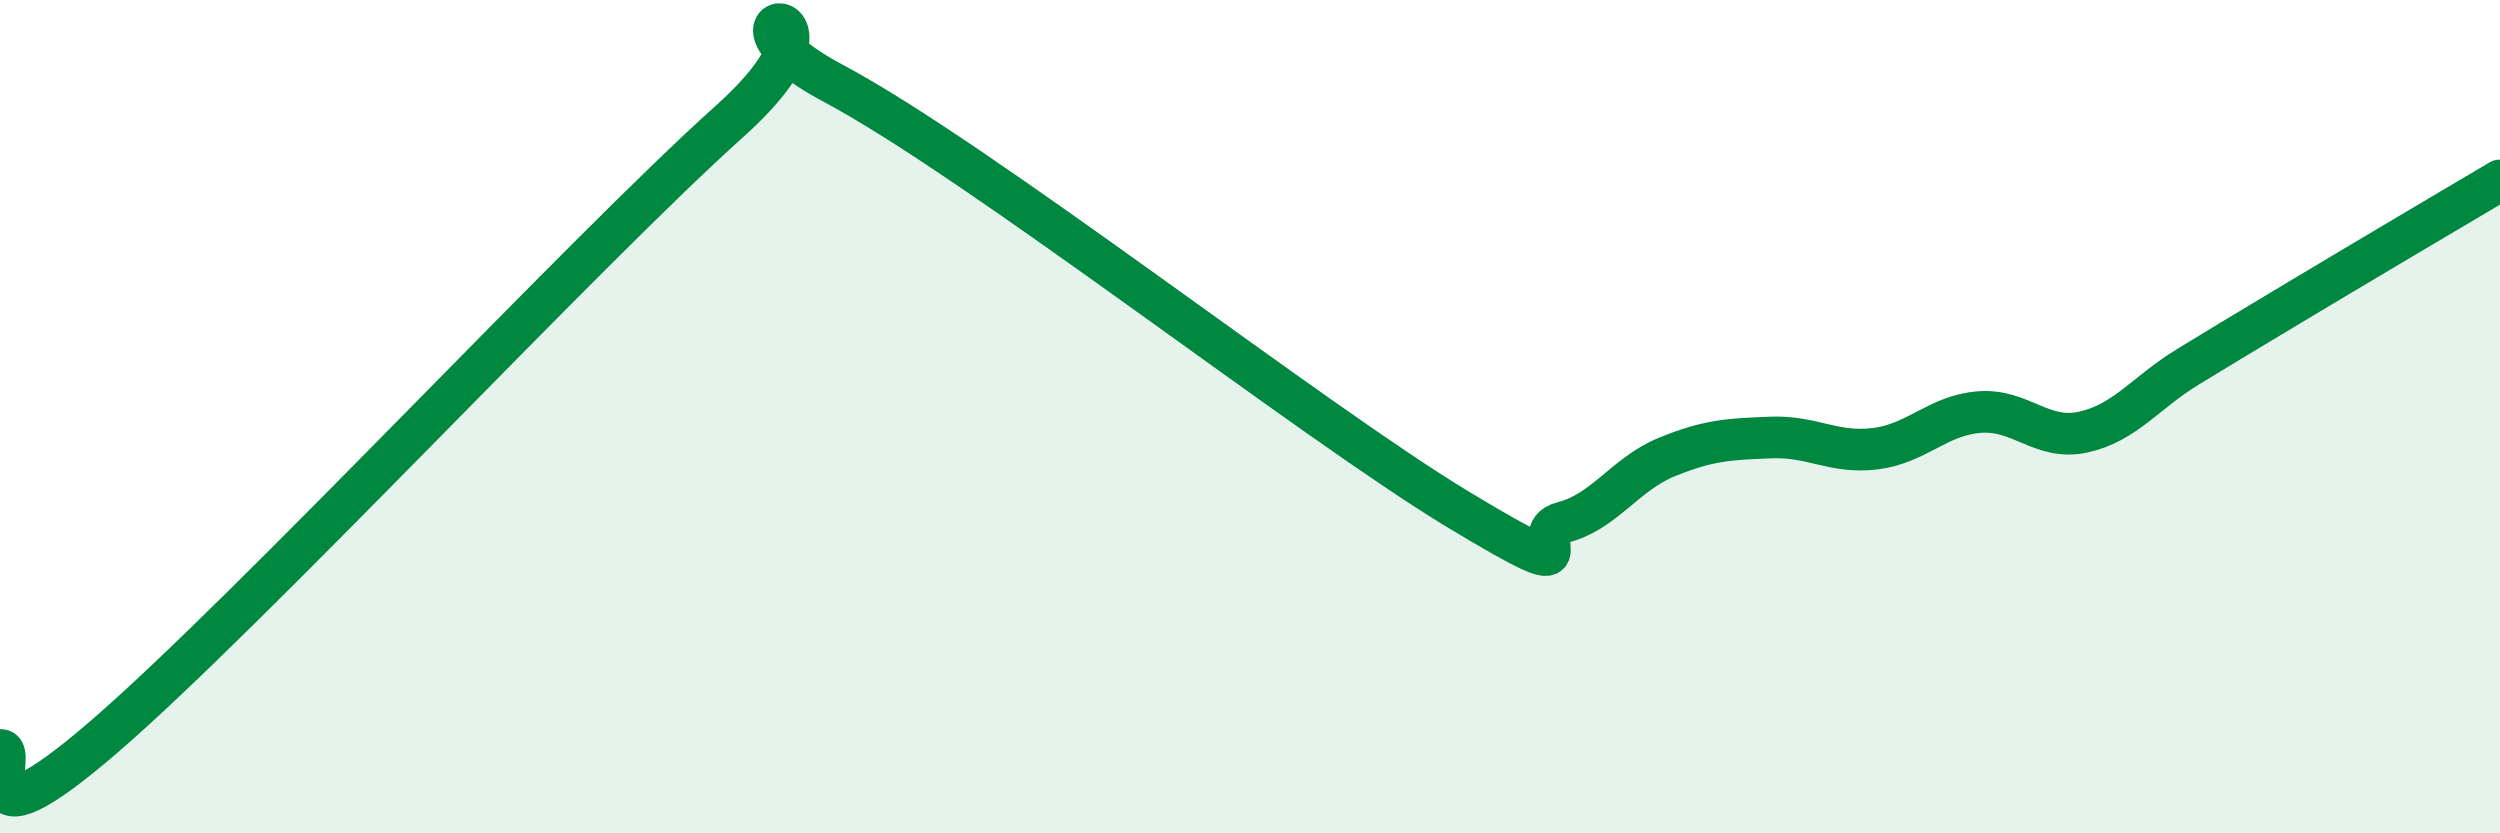
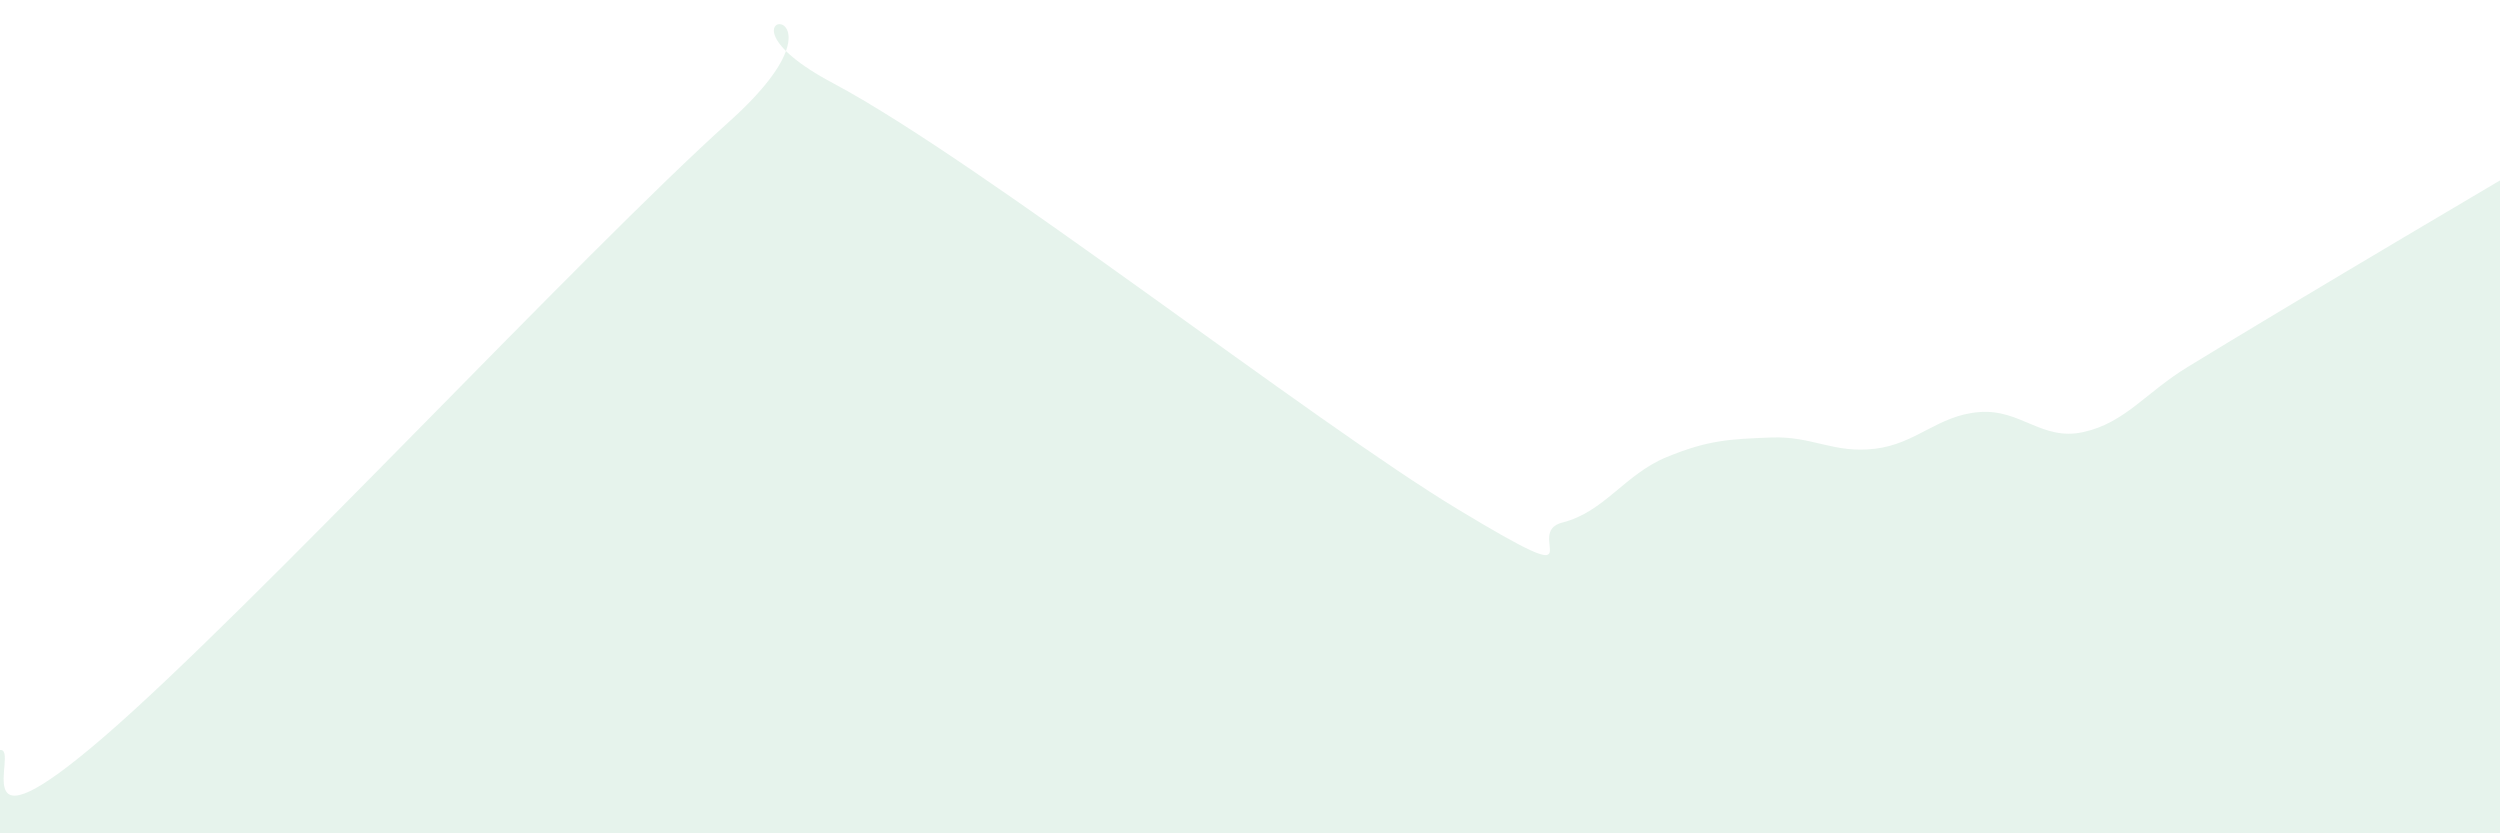
<svg xmlns="http://www.w3.org/2000/svg" width="60" height="20" viewBox="0 0 60 20">
  <path d="M 0,18 C 0.5,17.94 -1,20.7 2.5,17.68 C 6,14.66 14,6.06 17.5,2.92 C 21,-0.22 16.5,0.14 20,2 C 23.5,3.86 31.5,10.12 35,12.23 C 38.5,14.34 36.5,12.79 37.5,12.54 C 38.5,12.29 39,11.38 40,10.97 C 41,10.56 41.5,10.54 42.5,10.5 C 43.5,10.46 44,10.89 45,10.77 C 46,10.65 46.5,9.97 47.5,9.89 C 48.5,9.81 49,10.59 50,10.37 C 51,10.15 51.5,9.42 52.5,8.81 C 53.5,8.2 53.5,8.2 55,7.3 C 56.5,6.4 59,4.92 60,4.33L60 20L0 20Z" fill="#008740" opacity="0.1" stroke-linecap="round" stroke-linejoin="round" />
-   <path d="M 0,18 C 0.5,17.94 -1,20.7 2.5,17.68 C 6,14.66 14,6.06 17.5,2.92 C 21,-0.22 16.5,0.14 20,2 C 23.5,3.86 31.5,10.12 35,12.23 C 38.5,14.34 36.5,12.79 37.5,12.54 C 38.5,12.29 39,11.38 40,10.97 C 41,10.56 41.5,10.54 42.5,10.5 C 43.5,10.46 44,10.89 45,10.77 C 46,10.65 46.5,9.97 47.5,9.89 C 48.5,9.81 49,10.59 50,10.37 C 51,10.15 51.5,9.42 52.5,8.81 C 53.5,8.2 53.5,8.2 55,7.3 C 56.5,6.4 59,4.92 60,4.33" stroke="#008740" stroke-width="1" fill="none" stroke-linecap="round" stroke-linejoin="round" />
</svg>